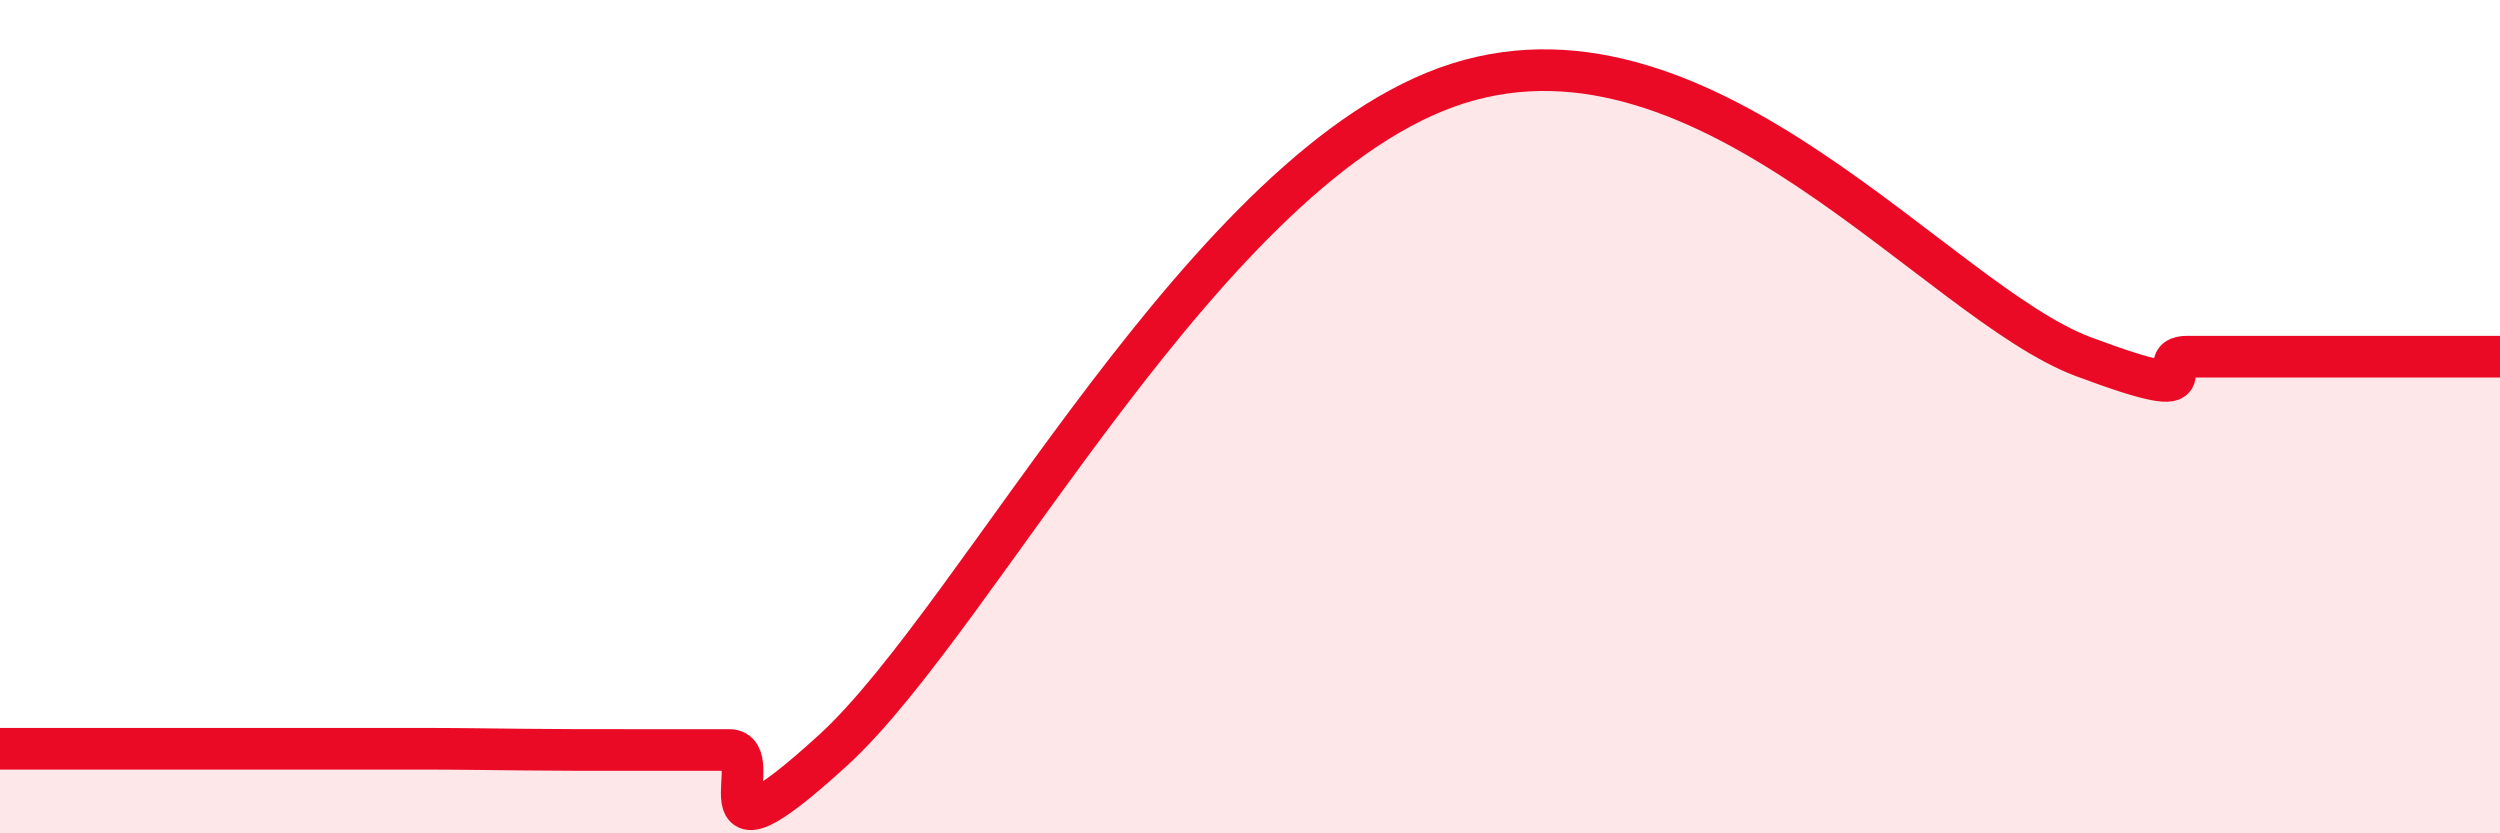
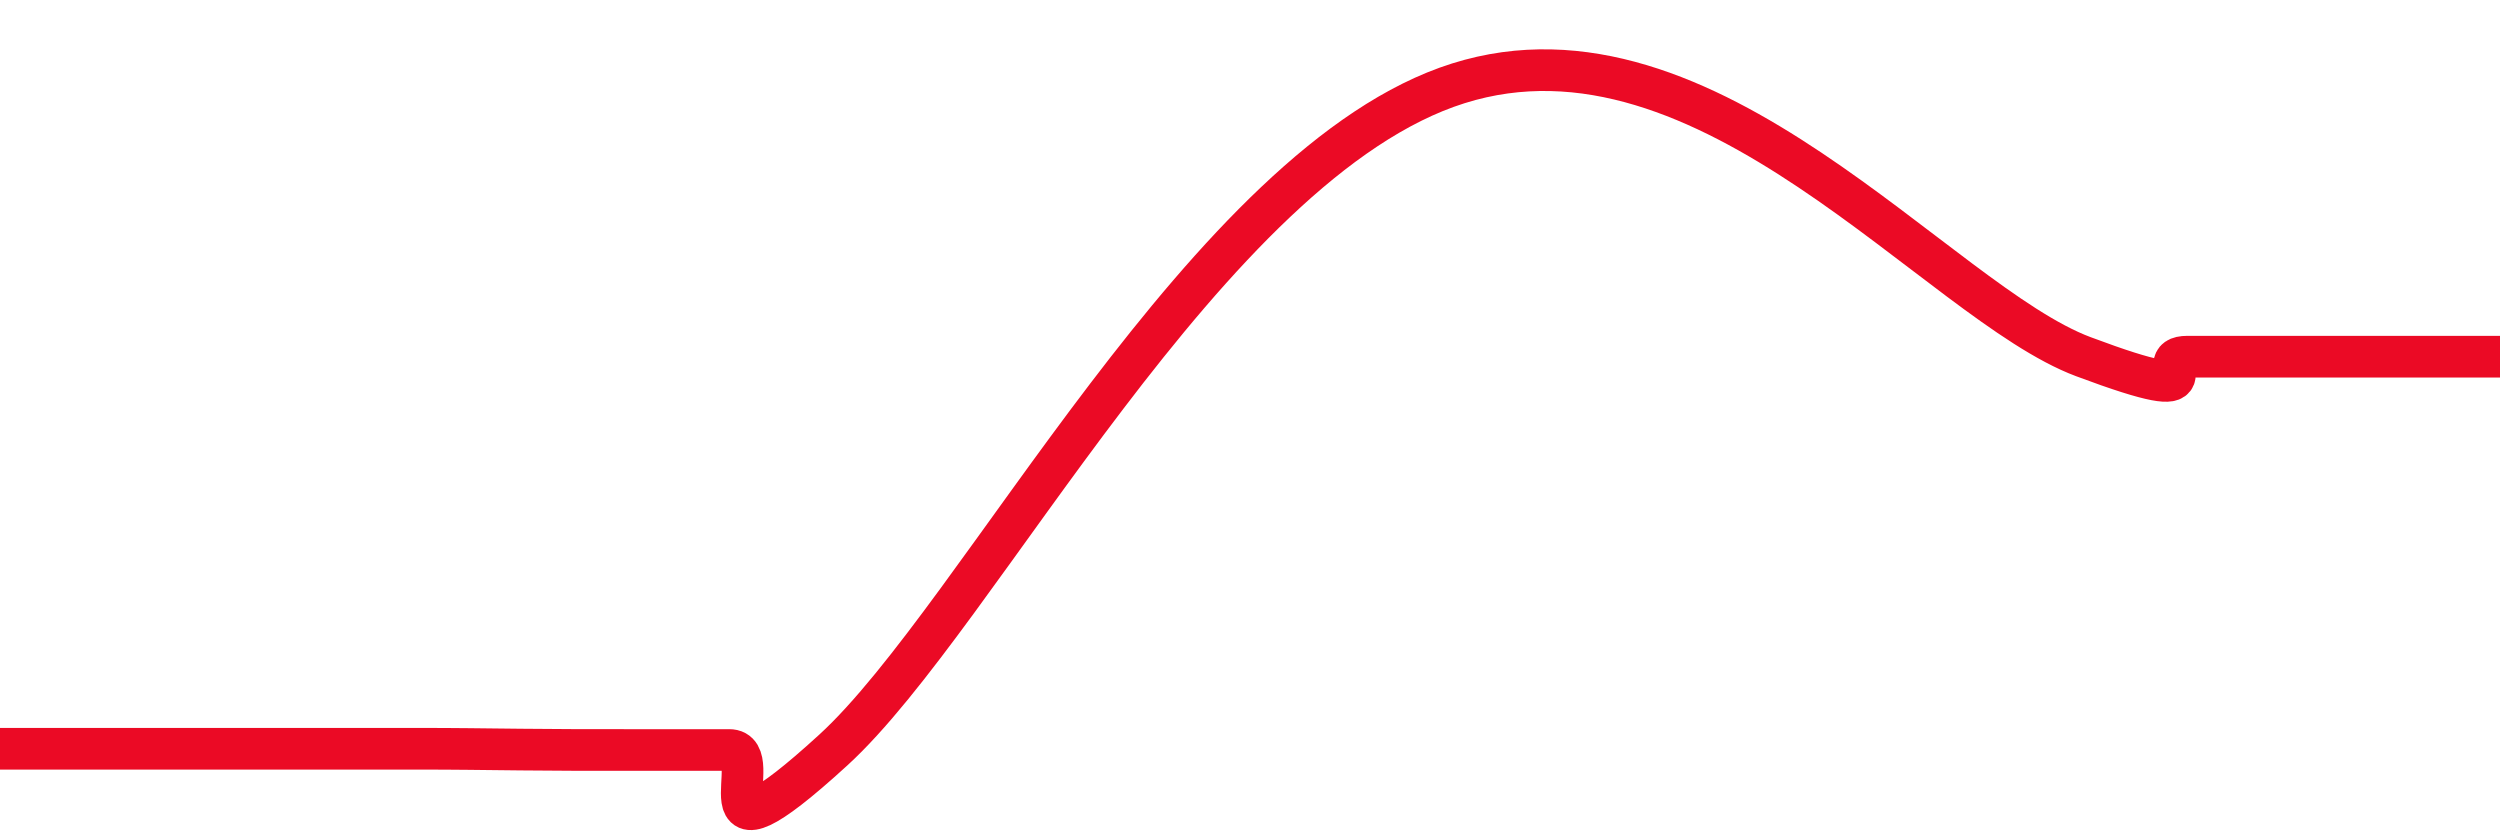
<svg xmlns="http://www.w3.org/2000/svg" width="60" height="20" viewBox="0 0 60 20">
-   <path d="M 0,17.97 C 0.5,17.97 1.5,17.97 2.5,17.97 C 3.5,17.97 4,17.97 5,17.97 C 6,17.97 6.5,17.97 7.5,17.97 C 8.5,17.97 9,17.97 10,17.97 C 11,17.97 11.5,17.98 12.5,17.99 C 13.5,18 14,18 15,18 C 16,18 16.5,18 17.5,18 C 18.5,18 16.5,21.2 20,18 C 23.5,14.8 29,3.89 35,2 C 41,0.11 46.5,7.25 50,8.56 C 53.5,9.87 51.5,8.56 52.5,8.56 C 53.5,8.56 54,8.56 55,8.56 C 56,8.56 56.5,8.56 57.5,8.56 C 58.5,8.56 59.5,8.56 60,8.56L60 20L0 20Z" fill="#EB0A25" opacity="0.1" stroke-linecap="round" stroke-linejoin="round" />
  <path d="M 0,17.97 C 0.5,17.97 1.5,17.97 2.5,17.97 C 3.5,17.97 4,17.97 5,17.97 C 6,17.97 6.5,17.97 7.5,17.97 C 8.5,17.97 9,17.97 10,17.97 C 11,17.97 11.5,17.98 12.5,17.99 C 13.5,18 14,18 15,18 C 16,18 16.5,18 17.5,18 C 18.5,18 16.5,21.2 20,18 C 23.5,14.8 29,3.89 35,2 C 41,0.11 46.5,7.25 50,8.56 C 53.5,9.87 51.5,8.56 52.5,8.56 C 53.5,8.56 54,8.56 55,8.56 C 56,8.56 56.5,8.56 57.5,8.56 C 58.5,8.56 59.5,8.56 60,8.56" stroke="#EB0A25" stroke-width="1" fill="none" stroke-linecap="round" stroke-linejoin="round" />
</svg>